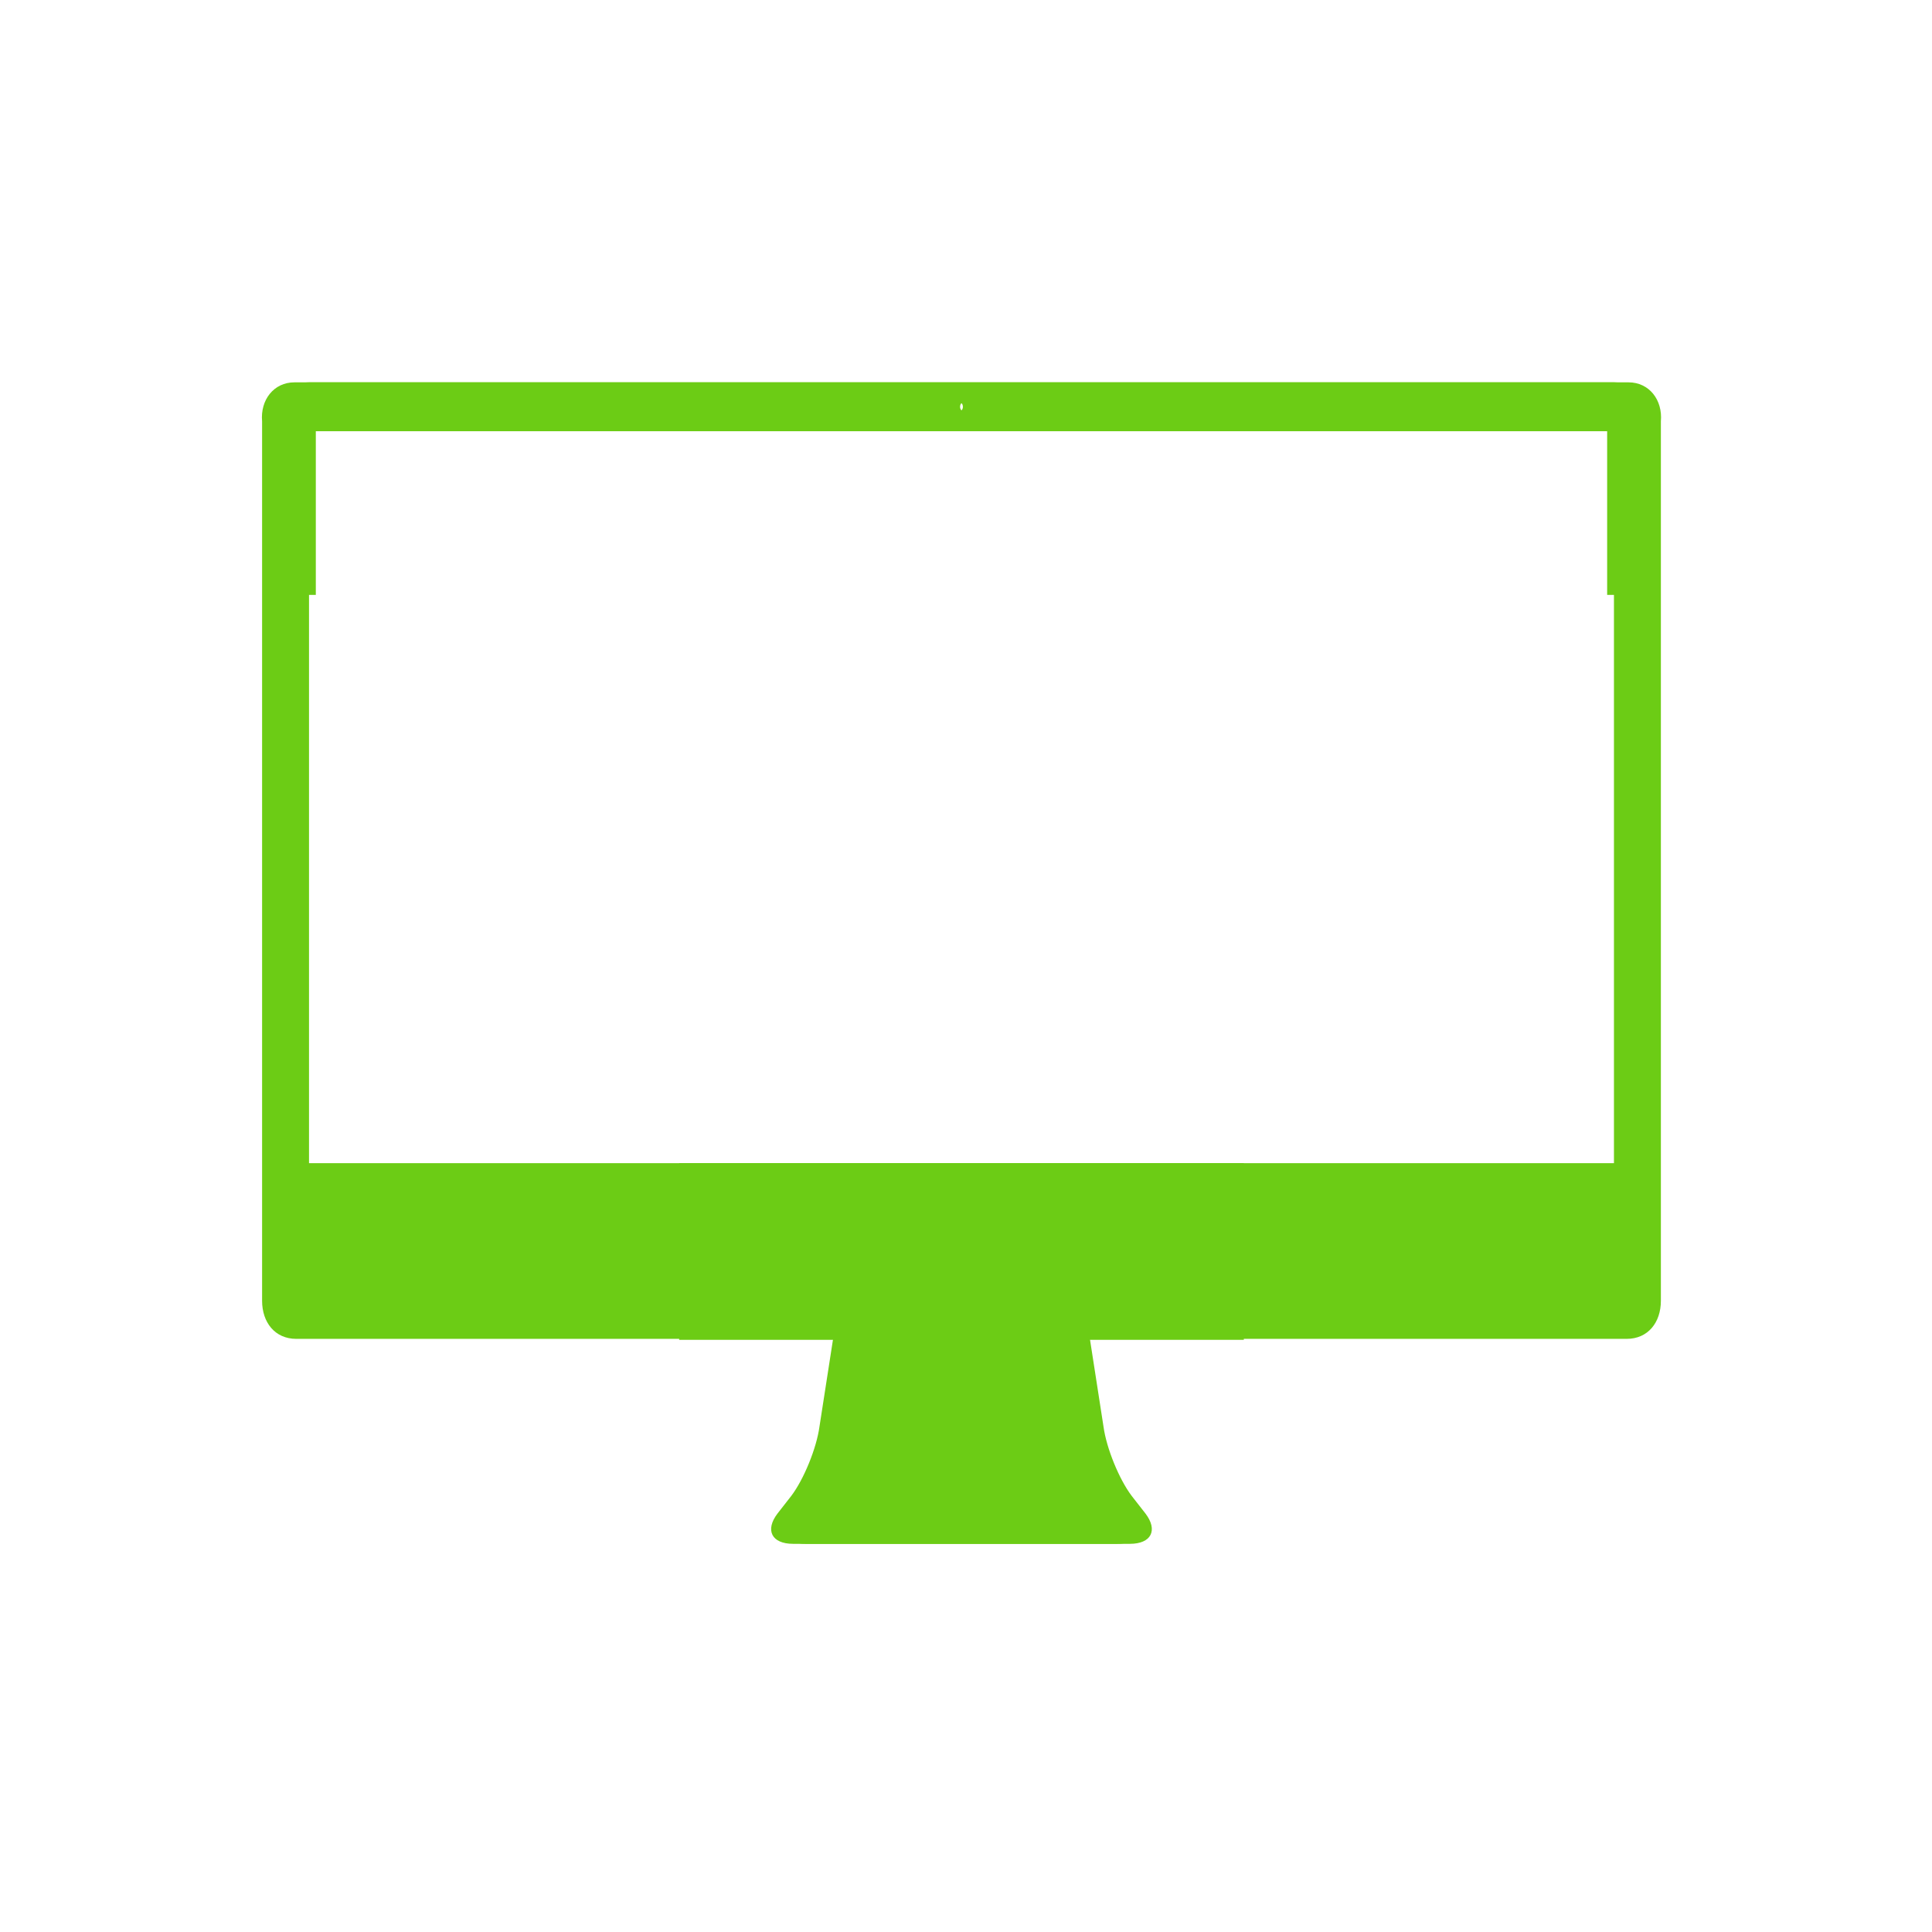
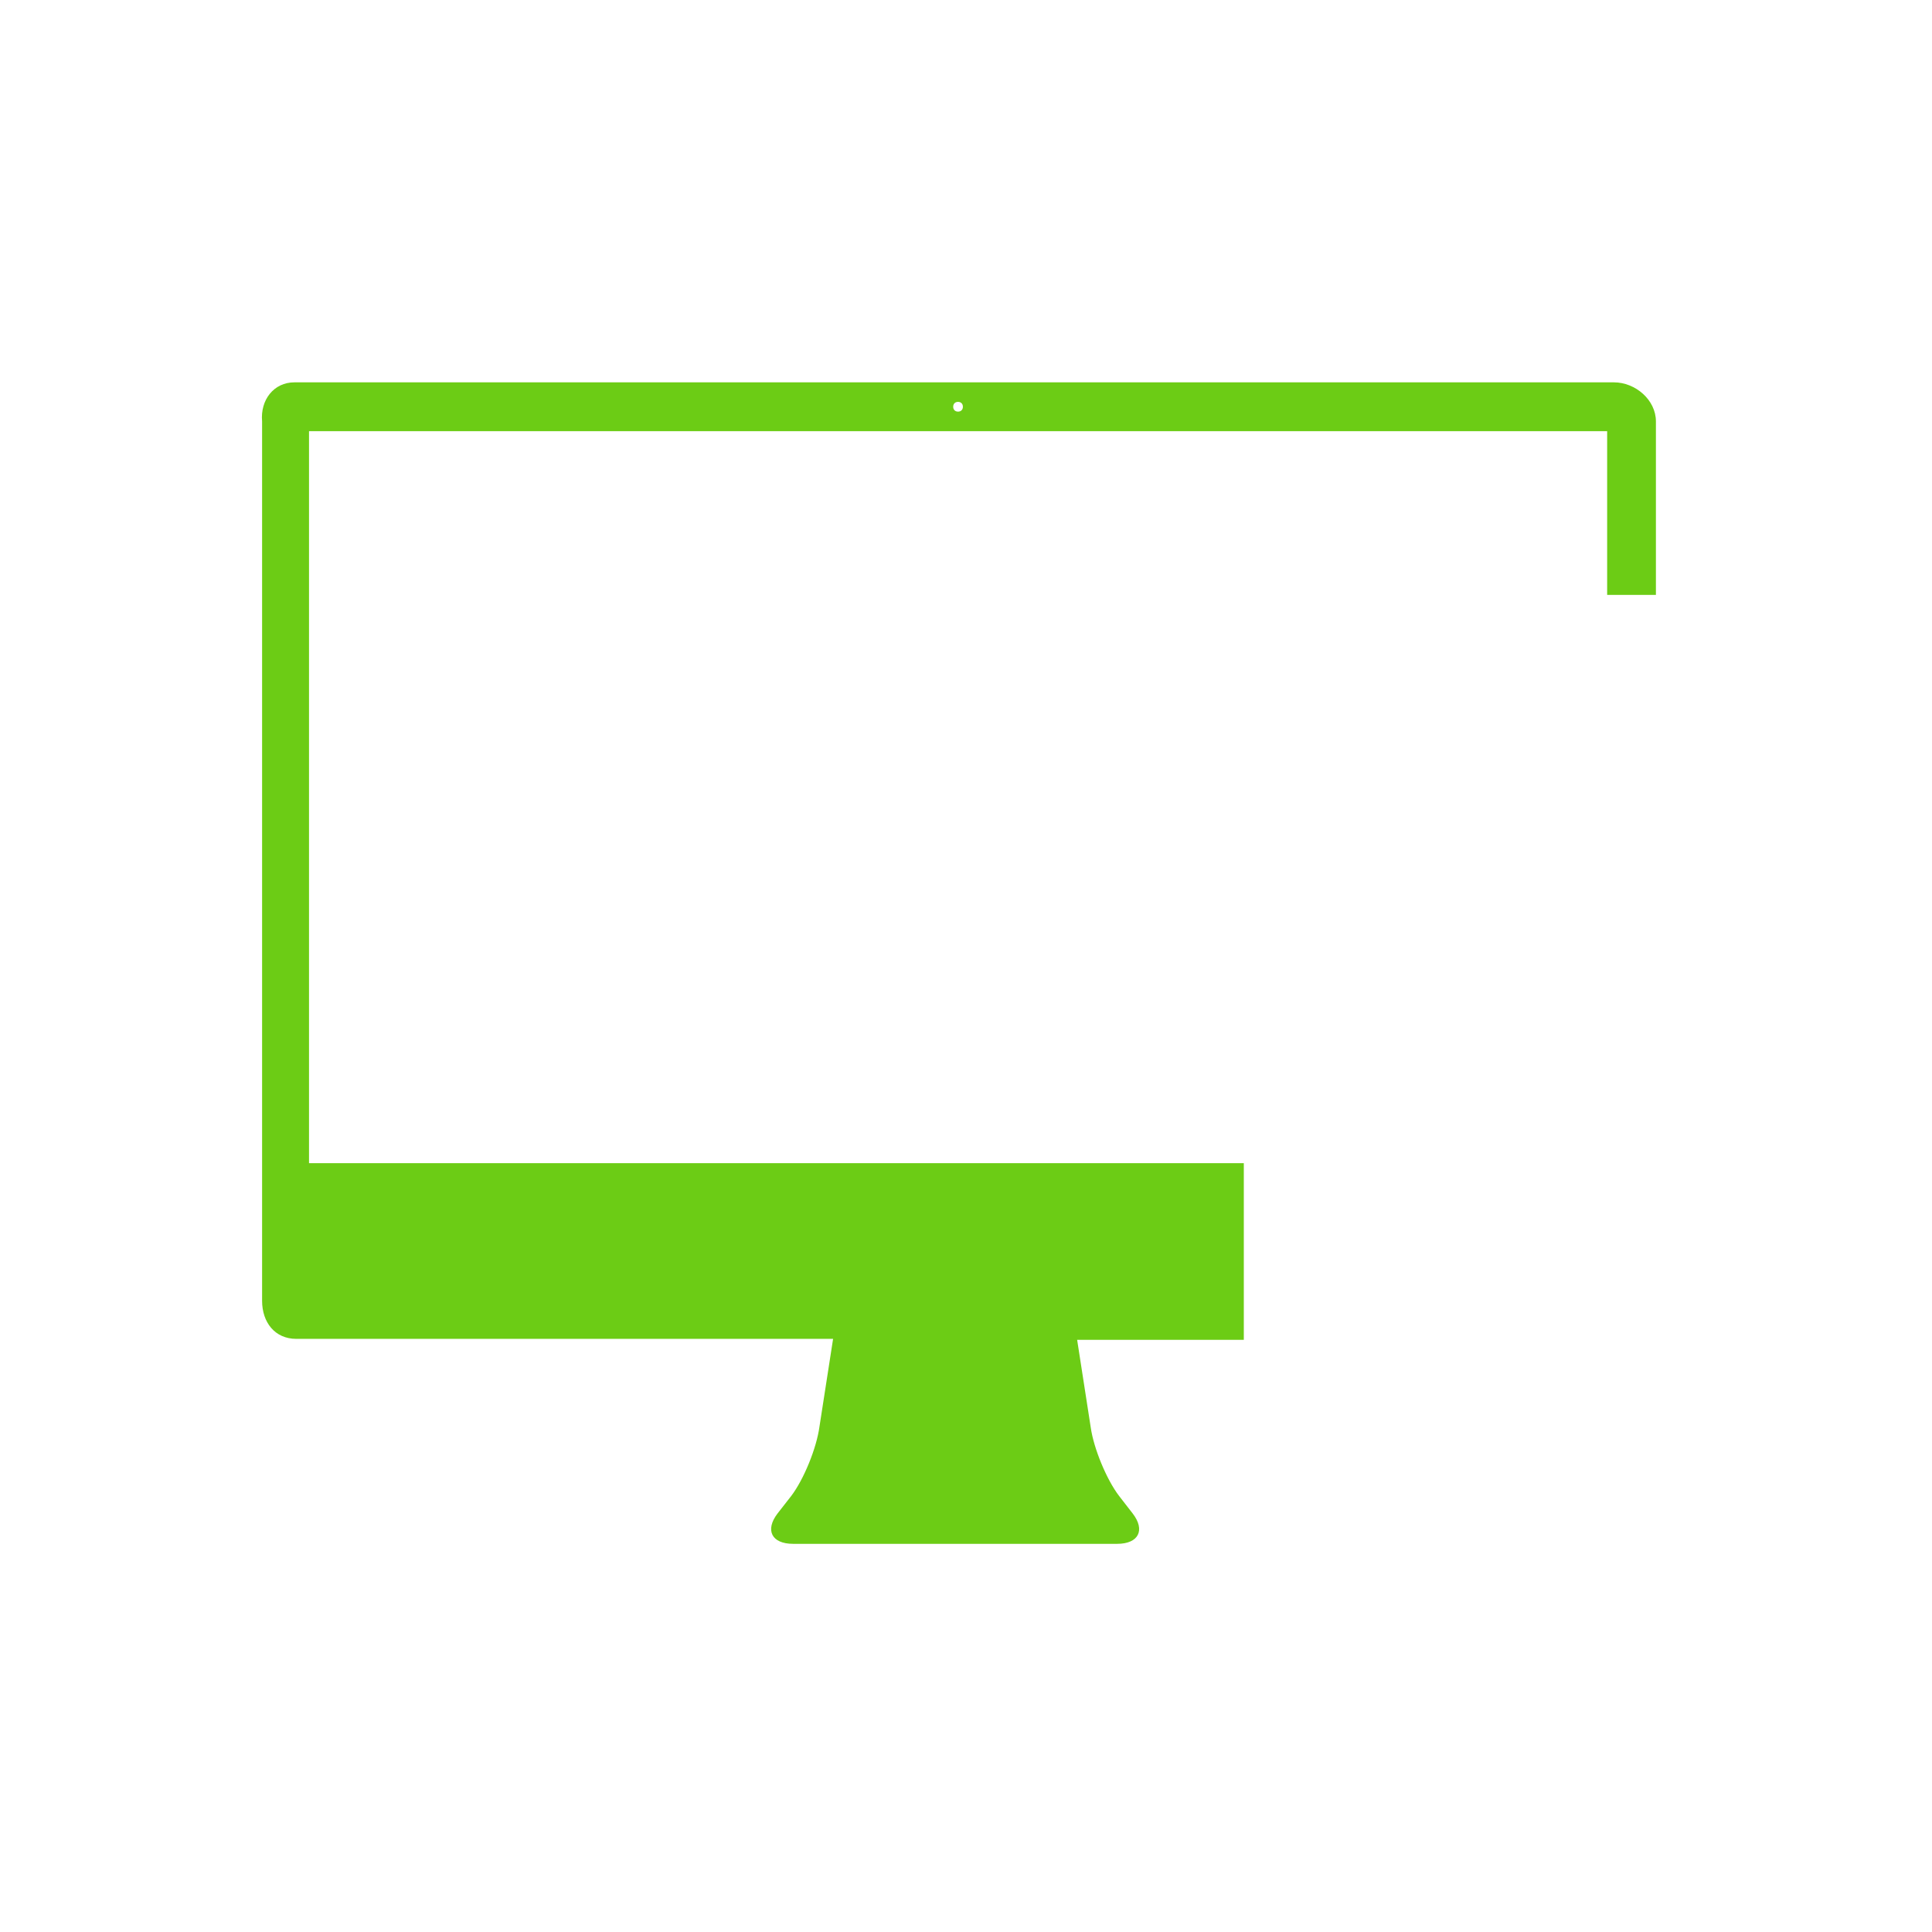
<svg xmlns="http://www.w3.org/2000/svg" width="90px" height="90px" version="1.1" xml:space="preserve" style="fill-rule:evenodd;clip-rule:evenodd;stroke-linejoin:round;stroke-miterlimit:2;">
  <g transform="matrix(1,0,0,1,-92,-267)">
    <g transform="matrix(1,0,0,1,3,-105)">
      <rect x="89" y="372" width="90" height="90" style="fill:white;" />
    </g>
    <g transform="matrix(0.43,0,0,0.43,-100.269,129.274)">
      <g transform="matrix(0.991,0,0,0.991,-552.331,186.897)">
-         <path d="M1037.74,199.642L1037.74,180.673C1037.74,178.326 1039.98,176.405 1042.33,176.405L1186.58,176.405C1188.83,176.405 1190.32,178.326 1190.11,180.673L1190.11,276.809C1190.11,279.156 1188.72,280.97 1186.37,280.97L1127.69,280.97L1129.18,290.573C1129.5,292.921 1130.89,296.335 1132.27,298.149L1133.77,300.07C1135.15,301.883 1134.41,303.377 1132.06,303.377L1096.64,303.377C1094.29,303.377 1093.54,301.883 1094.93,300.07L1096.42,298.149C1097.81,296.335 1099.2,292.921 1099.52,290.68L1101.01,281.077L1082.79,281.077L1082.79,261.764L1184.98,261.764L1184.98,181.74L1043.07,181.74L1043.07,199.642L1037.74,199.642ZM1114.03,178.539C1114.35,178.539 1114.56,178.752 1114.56,179.072C1114.56,179.392 1114.35,179.606 1114.03,179.606C1113.71,179.606 1113.5,179.392 1113.5,179.072C1113.5,178.752 1113.71,178.539 1114.03,178.539Z" style="fill:rgb(108,204,21);" />
-       </g>
+         </g>
      <g transform="matrix(-0.991,0,0,0.991,1654.93,186.897)">
        <path d="M1037.74,199.642L1037.74,180.673C1037.74,178.326 1039.98,176.405 1042.33,176.405L1186.58,176.405C1188.83,176.405 1190.32,178.326 1190.11,180.673L1190.11,276.809C1190.11,279.156 1188.72,280.97 1186.37,280.97L1127.69,280.97L1129.18,290.573C1129.5,292.921 1130.89,296.335 1132.27,298.149L1133.77,300.07C1135.15,301.883 1134.41,303.377 1132.06,303.377L1096.64,303.377C1094.29,303.377 1093.54,301.883 1094.93,300.07L1096.42,298.149C1097.81,296.335 1099.2,292.921 1099.52,290.68L1101.01,281.077L1082.79,281.077L1082.79,261.764L1184.98,261.764L1184.98,181.74L1043.07,181.74L1043.07,199.642L1037.74,199.642ZM1114.03,178.539C1114.35,178.539 1114.56,178.752 1114.56,179.072C1114.56,179.392 1114.35,179.606 1114.03,179.606C1113.71,179.606 1113.5,179.392 1113.5,179.072C1113.5,178.752 1113.71,178.539 1114.03,178.539Z" style="fill:rgb(108,204,21);" />
      </g>
    </g>
  </g>
</svg>